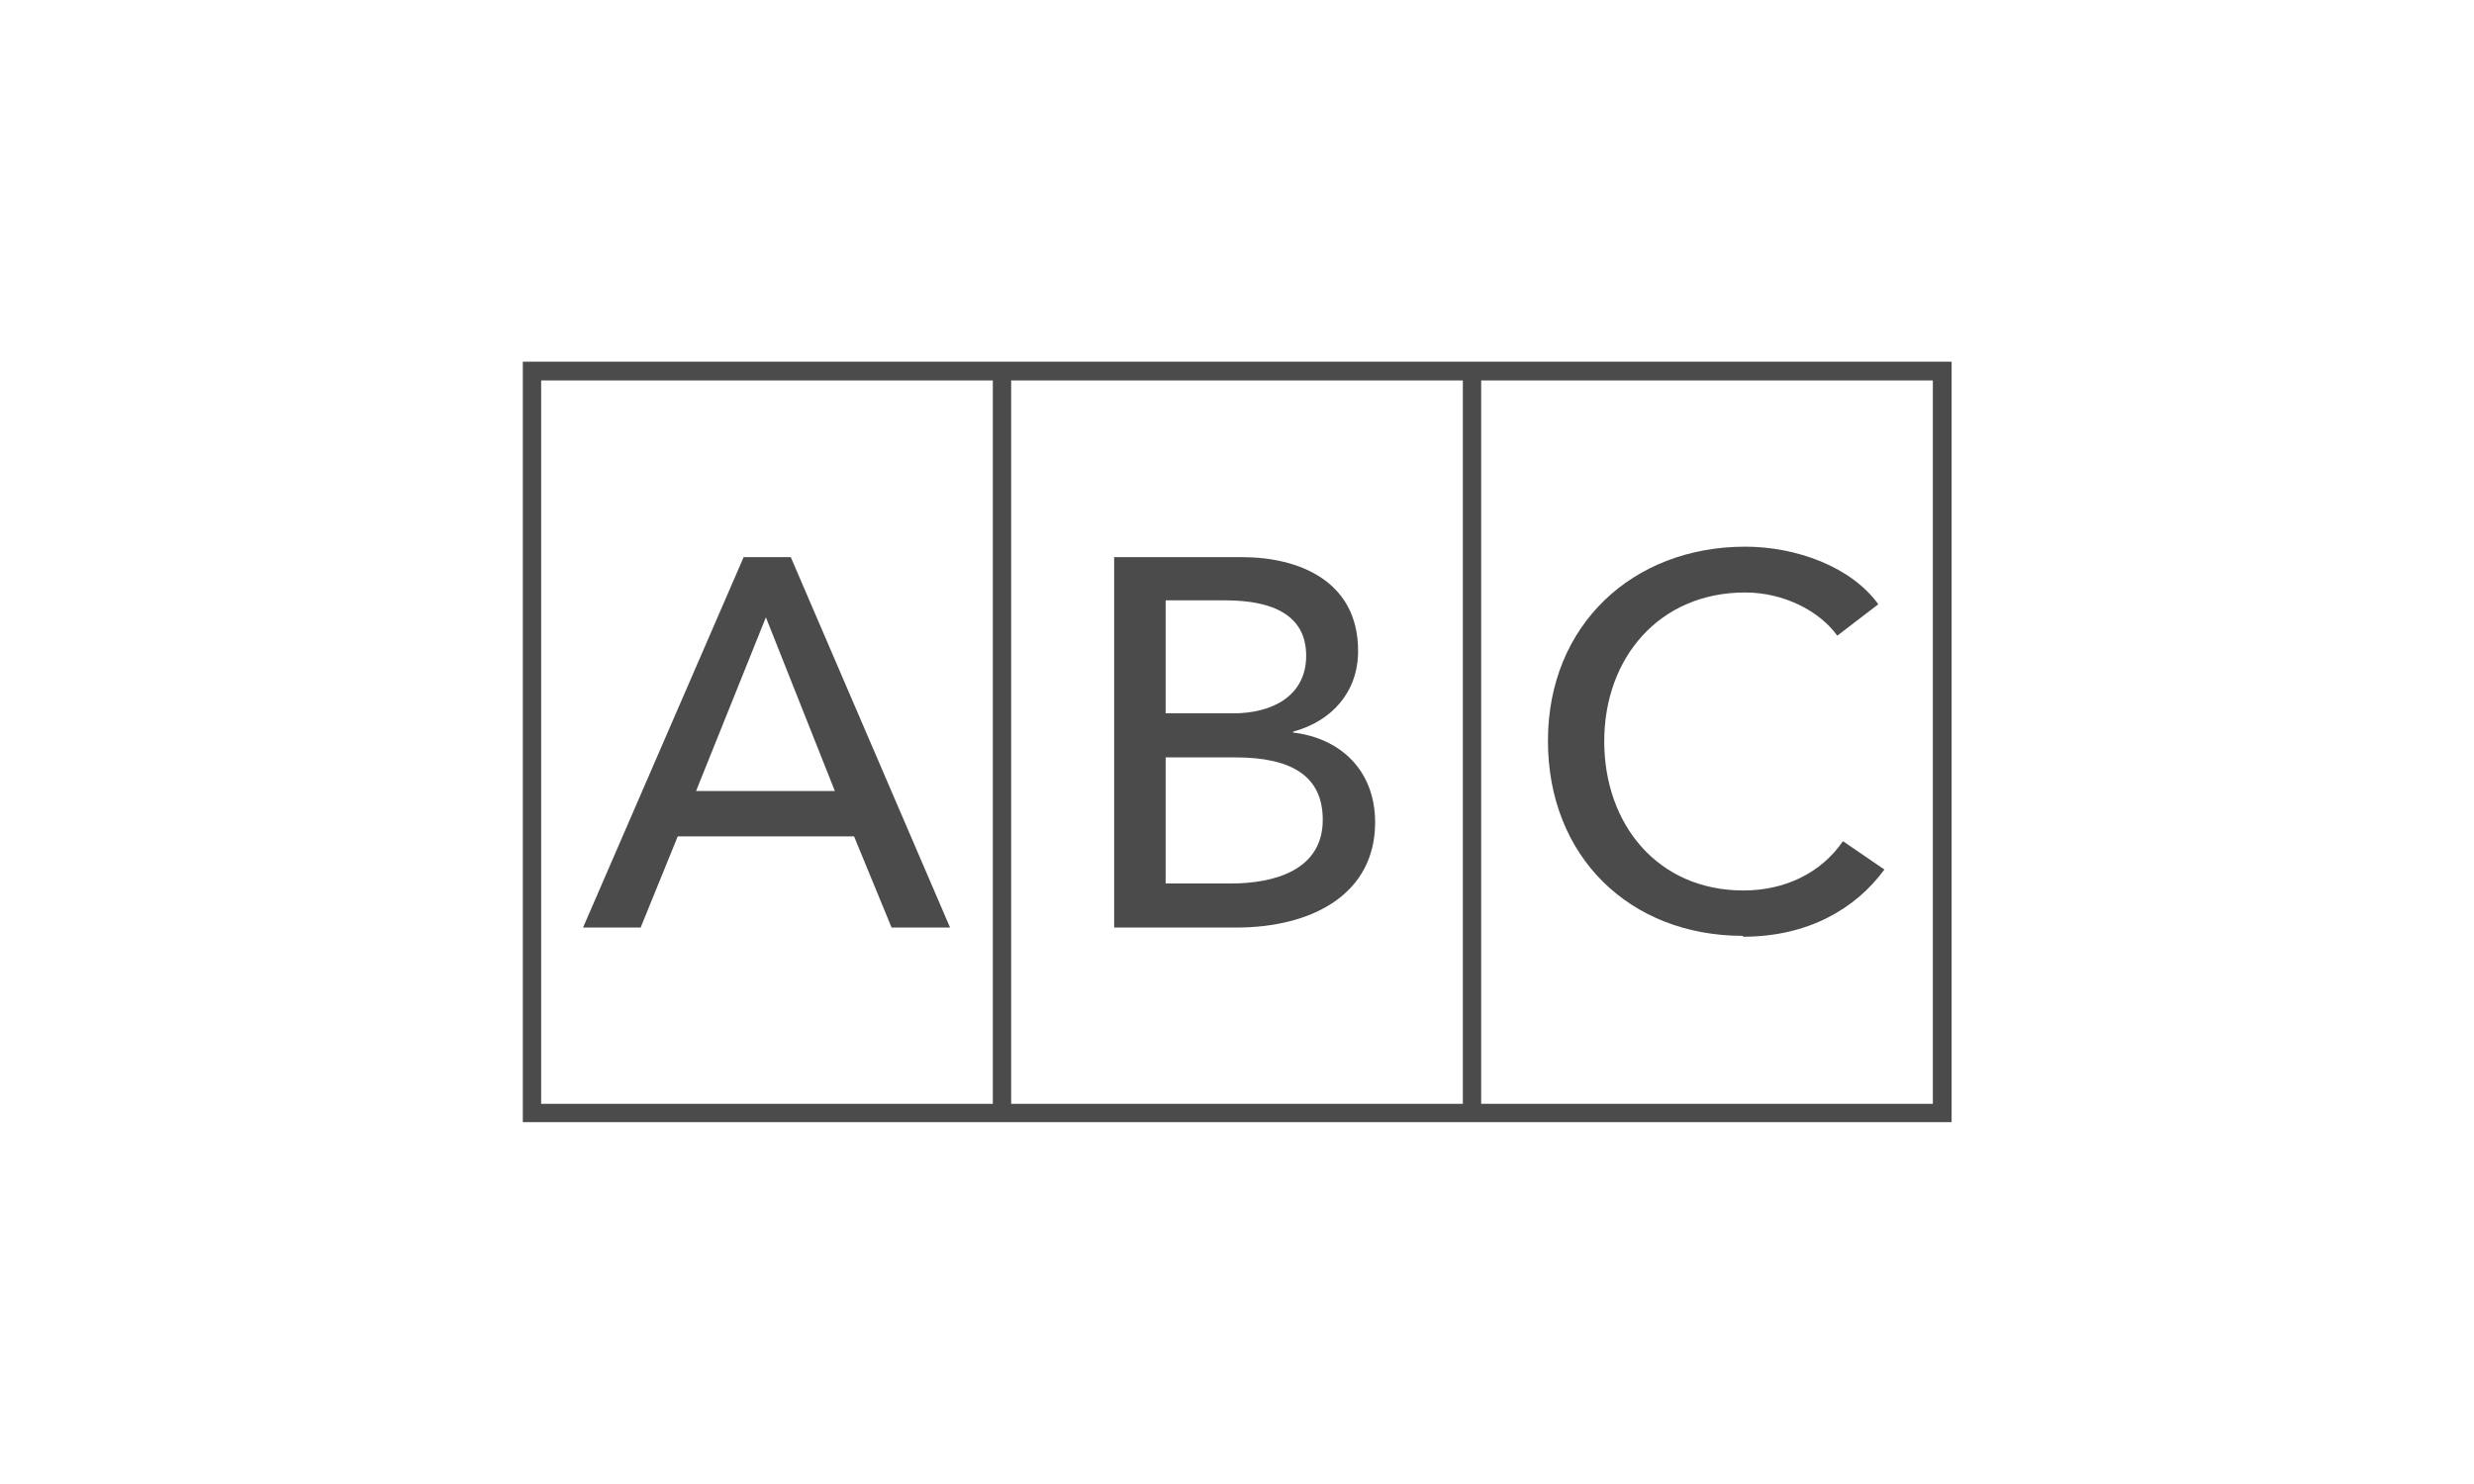
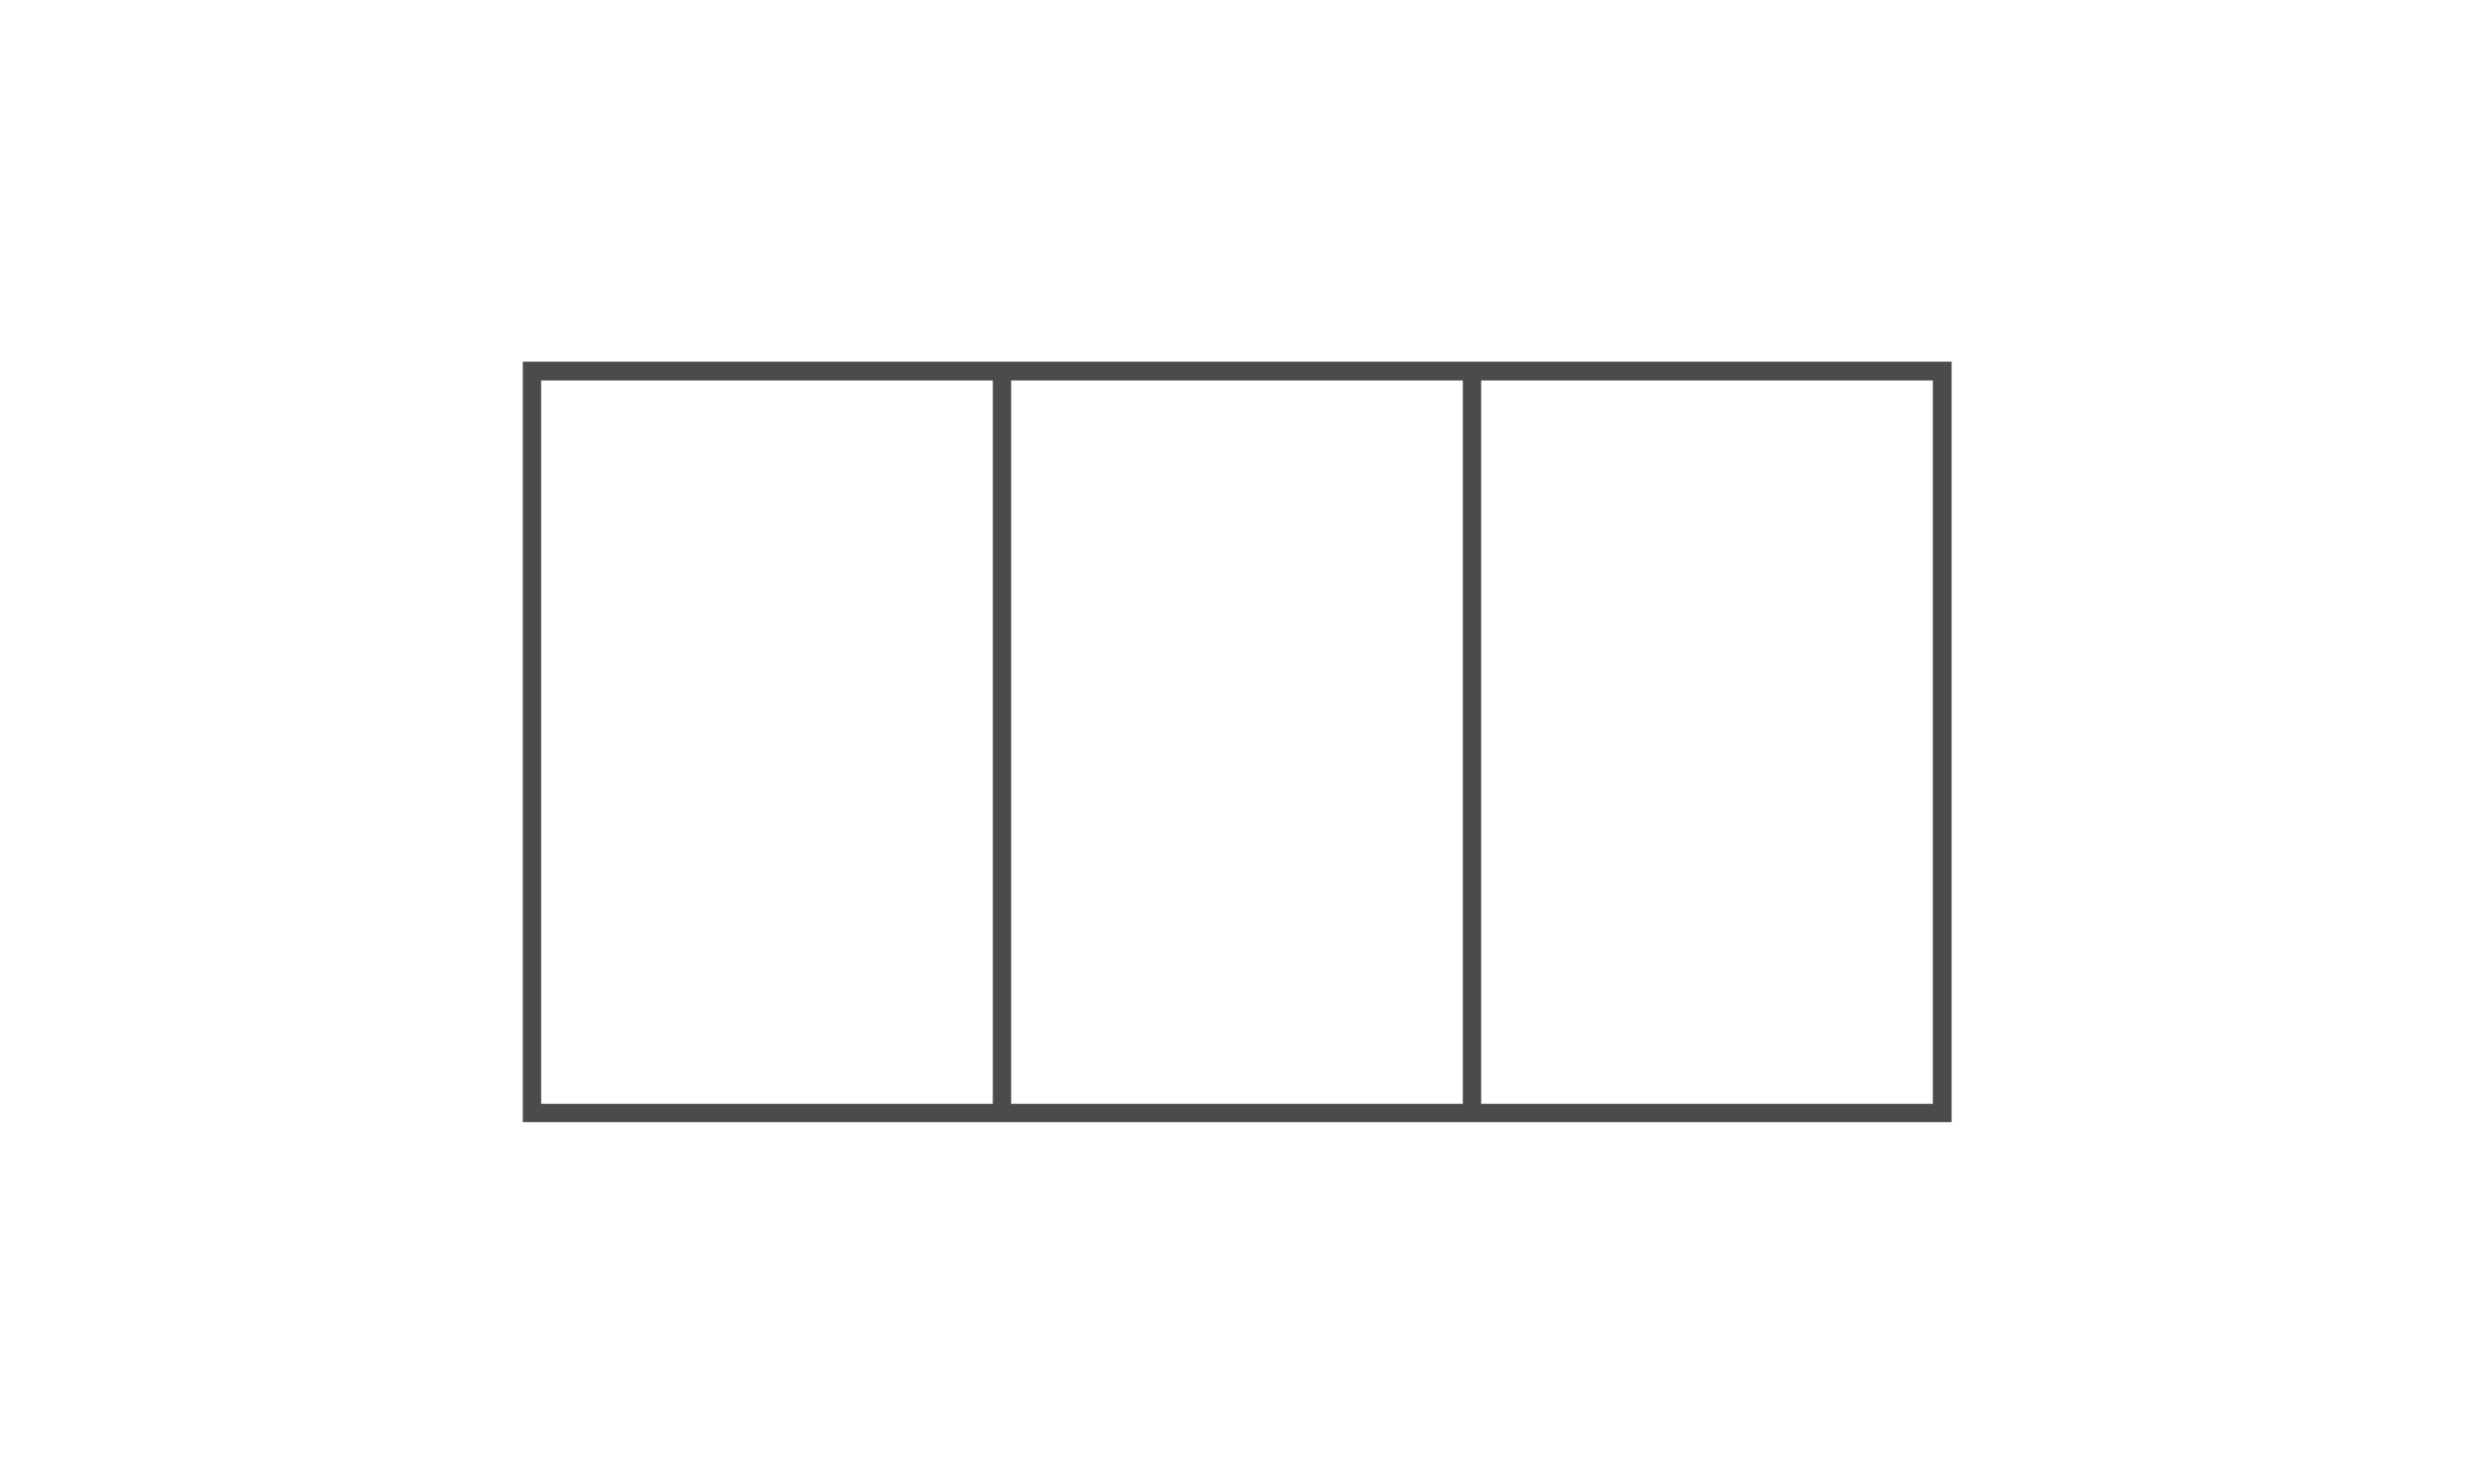
<svg xmlns="http://www.w3.org/2000/svg" id="Layer_1" data-name="Layer 1" viewBox="0 0 56.69 34.02">
  <defs>
    <style>
      .cls-1 {
        fill: #4b4b4b;
        stroke-width: 0px;
      }
    </style>
  </defs>
-   <path class="cls-1" d="M15.54,19.17h4.03l.86,2.09h1.34l-3.65-8.49h-1.08l-3.68,8.49h1.32l.85-2.09ZM17.55,14.15l1.58,3.98h-3.18l1.6-3.98Z" />
-   <path class="cls-1" d="M31.51,18.85c0-1.19-.79-1.93-1.88-2.06v-.02c.89-.24,1.49-.91,1.49-1.85,0-1.62-1.38-2.15-2.66-2.15h-2.93v8.49h2.79c1.77,0,3.19-.78,3.19-2.41ZM26.71,13.76h1.36c1.13,0,1.86.36,1.86,1.27s-.76,1.32-1.67,1.32h-1.55v-2.59ZM26.71,20.25v-2.89h1.6c1.29,0,2,.43,2,1.43,0,1.15-1.1,1.46-2.11,1.46h-1.49Z" />
  <path class="cls-1" d="M44.72,8.29H11.98v17.43h32.74V8.29ZM22.75,25.3h-10.35V8.72h10.35v16.58ZM33.52,25.3h-10.35V8.72h10.35v16.58ZM44.29,25.3h-10.35V8.72h10.35v16.58Z" />
-   <path class="cls-1" d="M39.94,21.47c1.49,0,2.58-.64,3.24-1.54l-.95-.65c-.5.73-1.33,1.13-2.28,1.13-1.96,0-3.19-1.51-3.19-3.42s1.26-3.41,3.23-3.41c.88,0,1.7.42,2.11.99l.94-.72c-.62-.86-1.88-1.32-3.05-1.32-2.58,0-4.52,1.8-4.52,4.45s1.87,4.47,4.47,4.47Z" />
</svg>